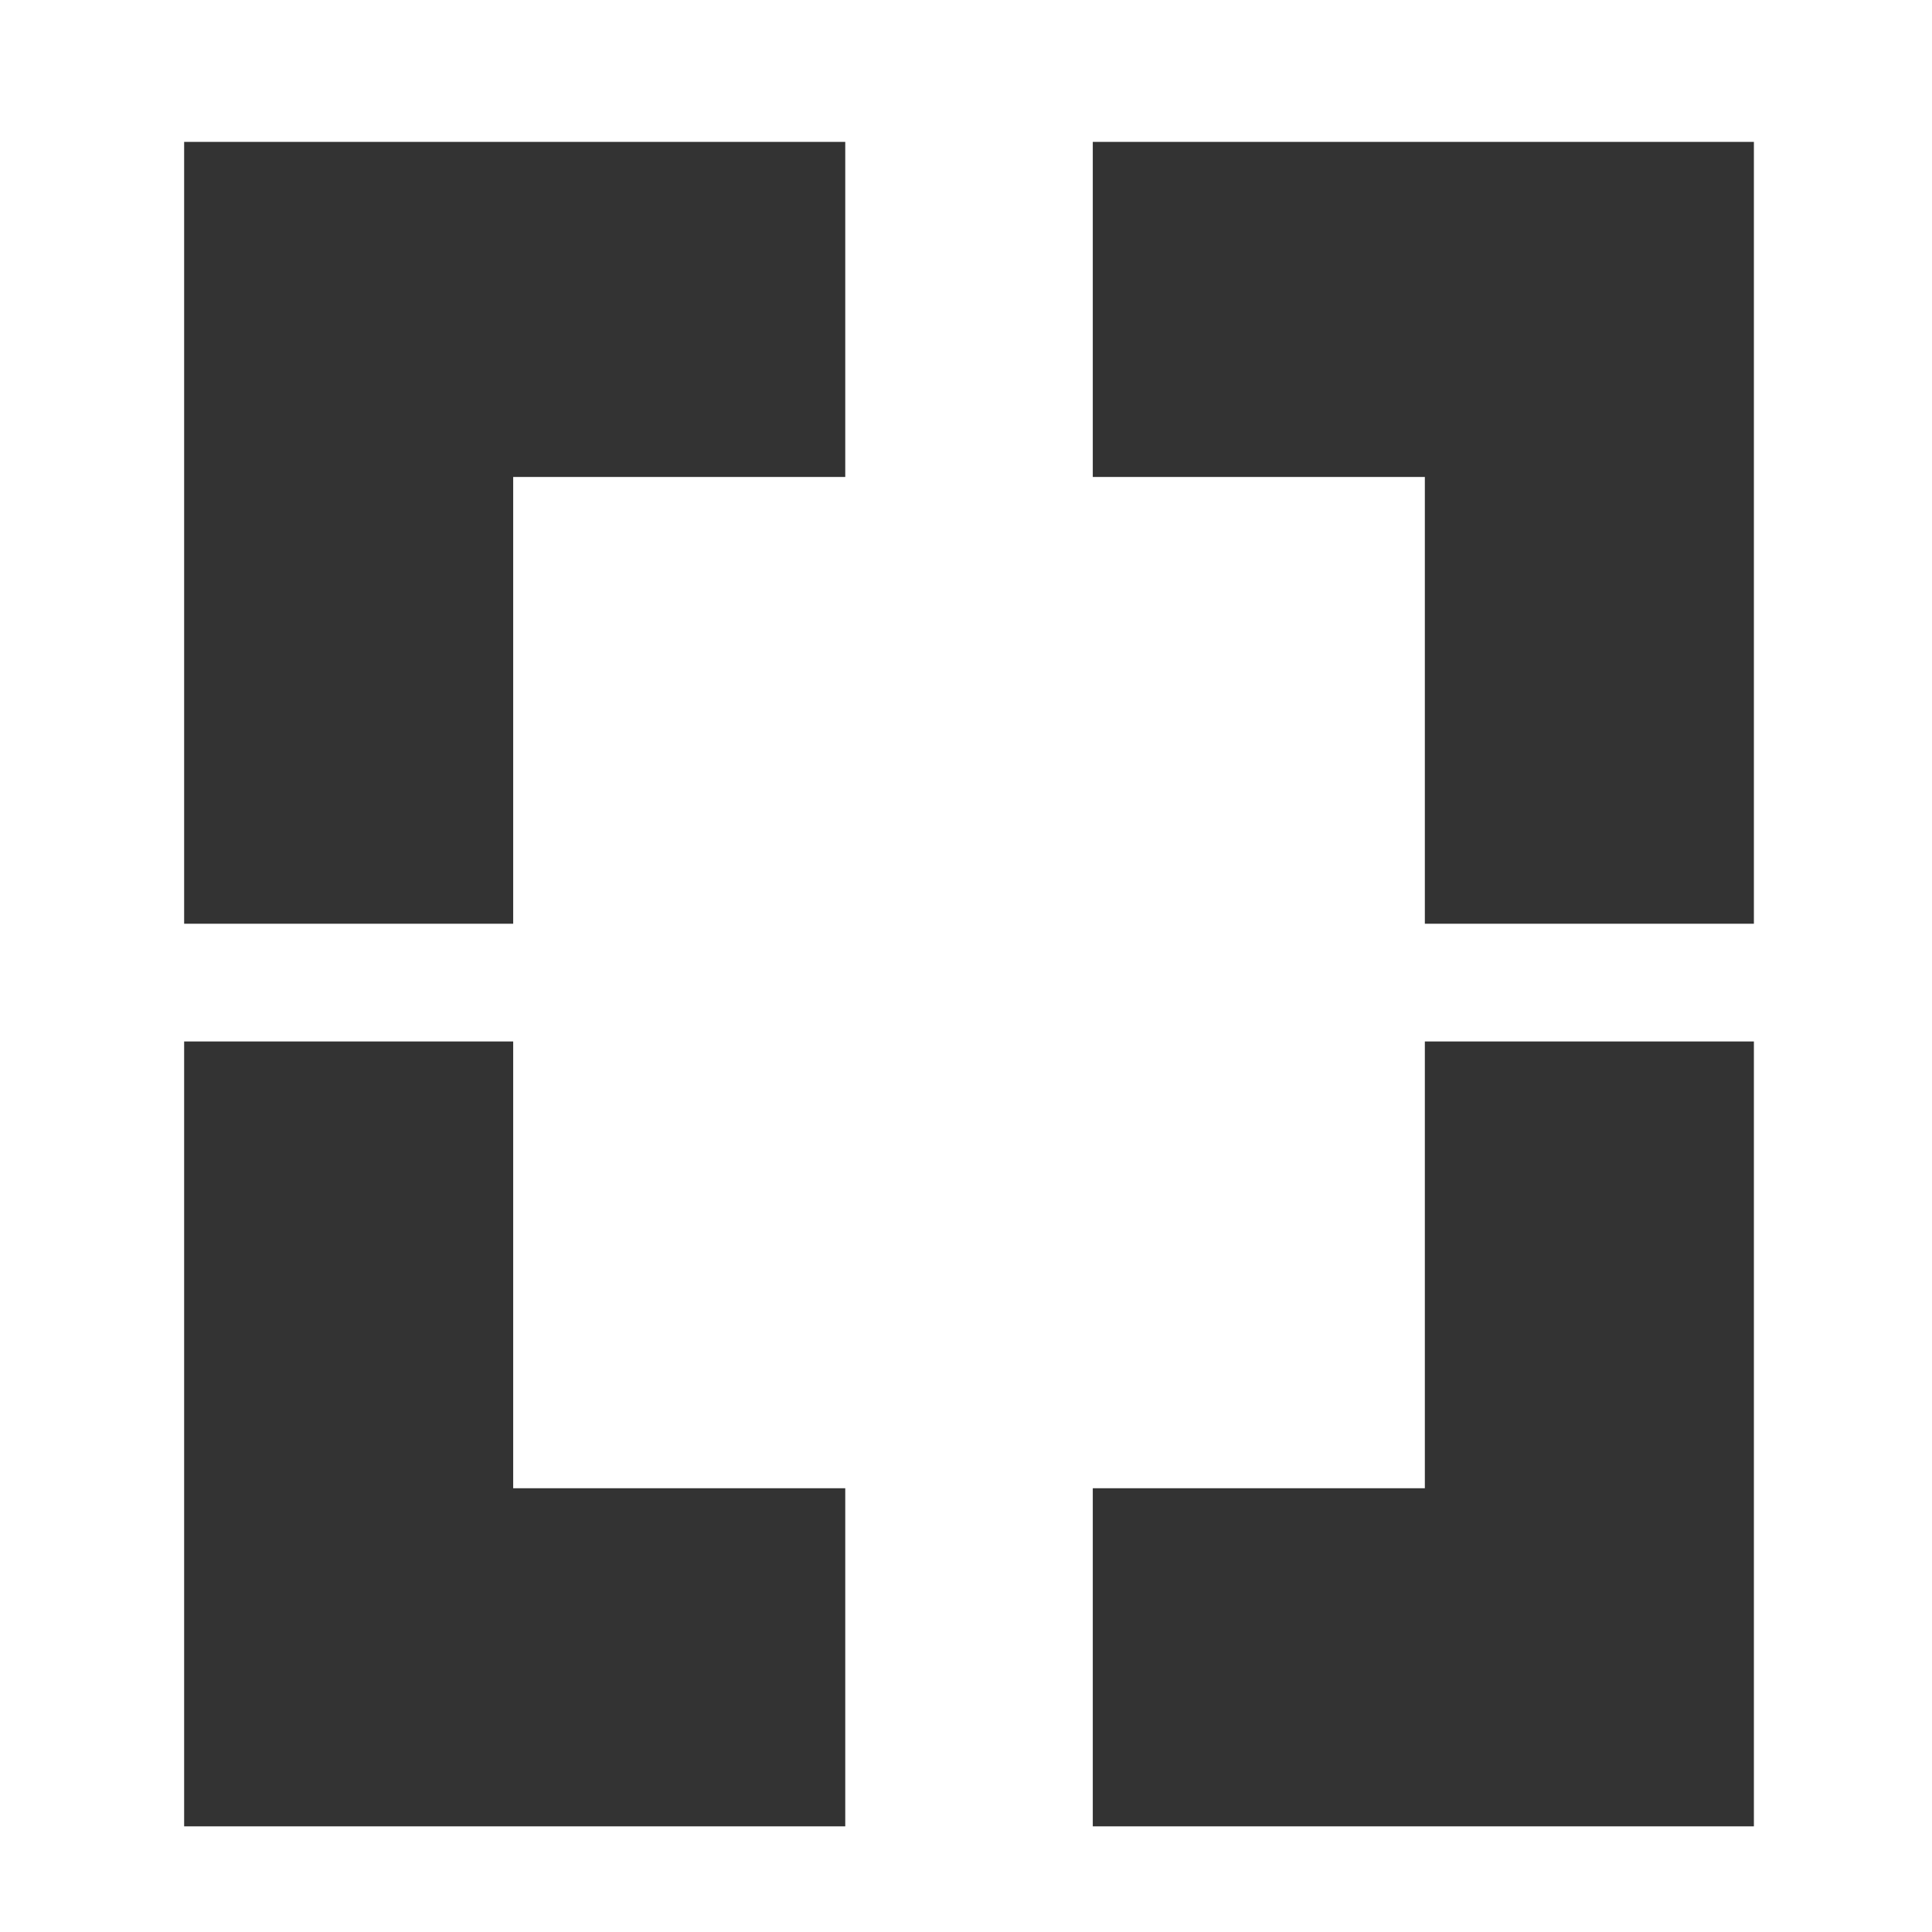
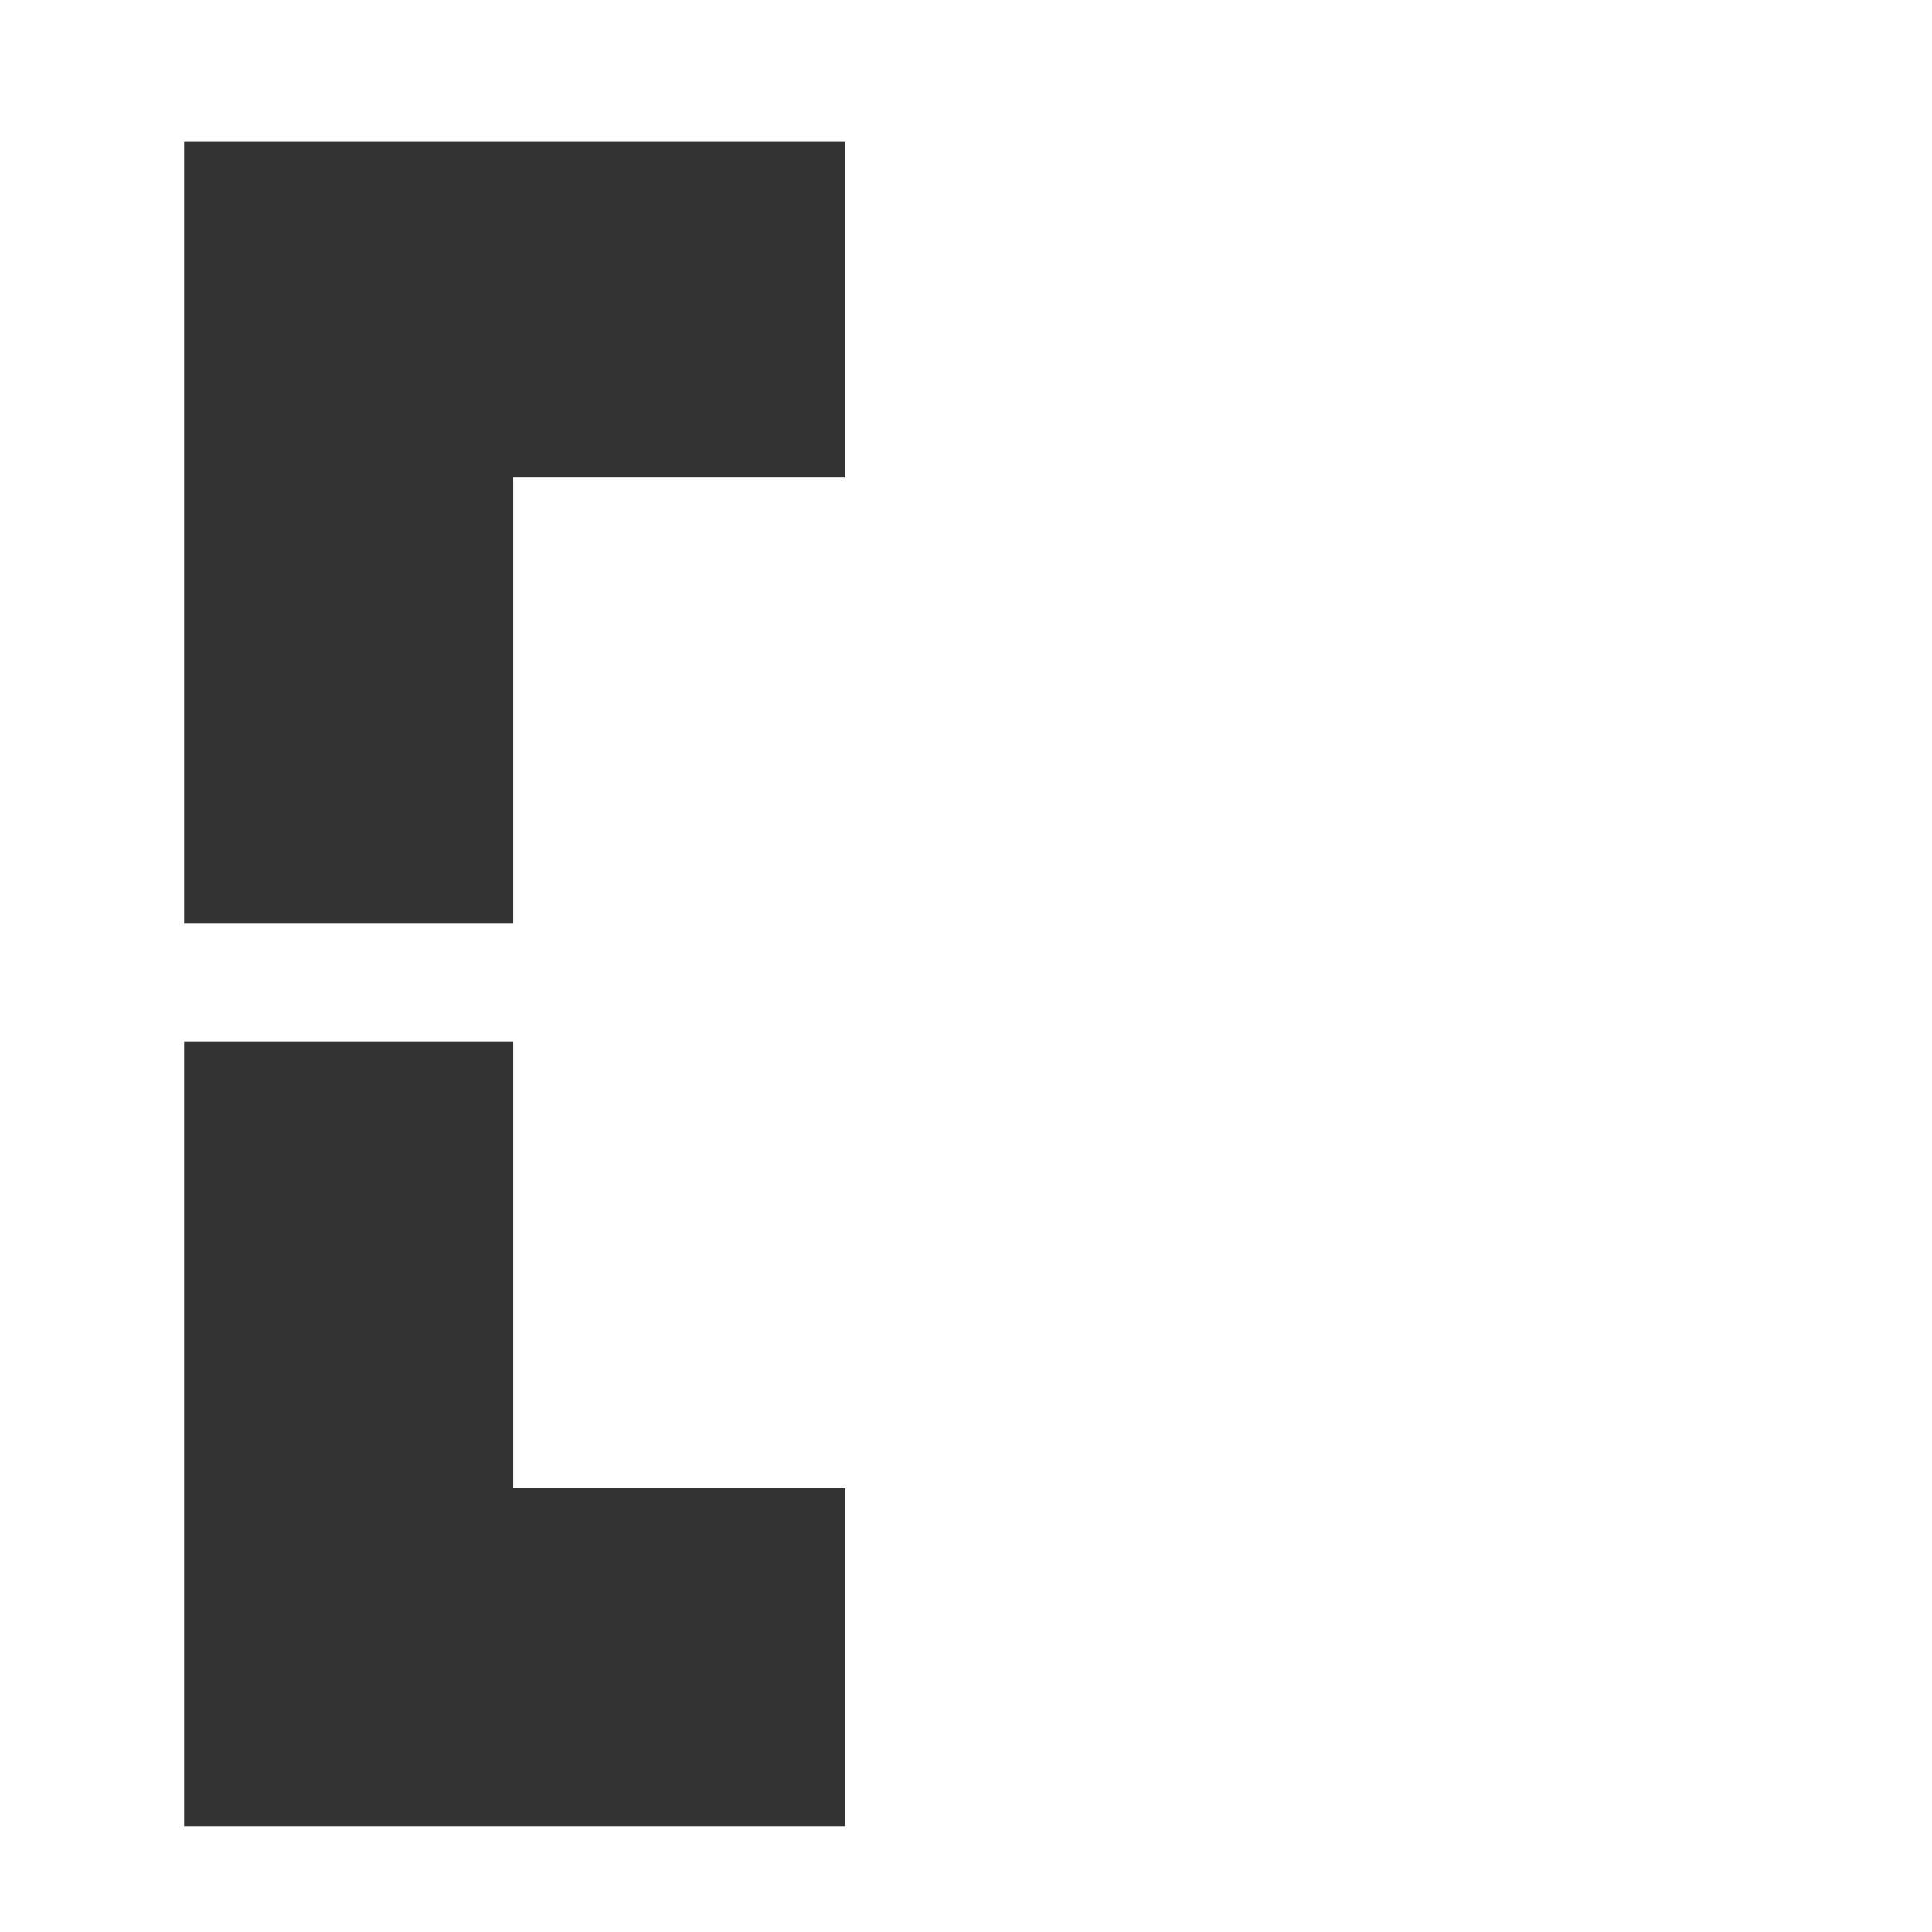
<svg xmlns="http://www.w3.org/2000/svg" version="1.1" id="Capa_1" x="0px" y="0px" viewBox="0 0 64 64" style="enable-background:new 0 0 64 64;" xml:space="preserve">
  <style type="text/css">
	.st0{fill:#333333;}
</style>
  <g>
-     <polygon class="st0" points="36.2,4.7 36.2,15.8 47.2,15.8 47.2,30.6 58.1,30.6 58.1,15.8 58.1,11.1 58.1,4.7  " />
-   </g>
+     </g>
  <g>
    <polygon class="st0" points="28,4.7 28,15.8 17,15.8 17,30.6 6.1,30.6 6.1,15.8 6.1,11.1 6.1,4.7  " />
  </g>
  <g>
    <polygon class="st0" points="28,60.5 28,49.3 17,49.3 17,34.5 6.1,34.5 6.1,49.3 6.1,54 6.1,60.5  " />
  </g>
  <g>
-     <polygon class="st0" points="36.2,60.5 36.2,49.3 47.2,49.3 47.2,34.5 58.1,34.5 58.1,49.3 58.1,54 58.1,60.5  " />
-   </g>
+     </g>
</svg>